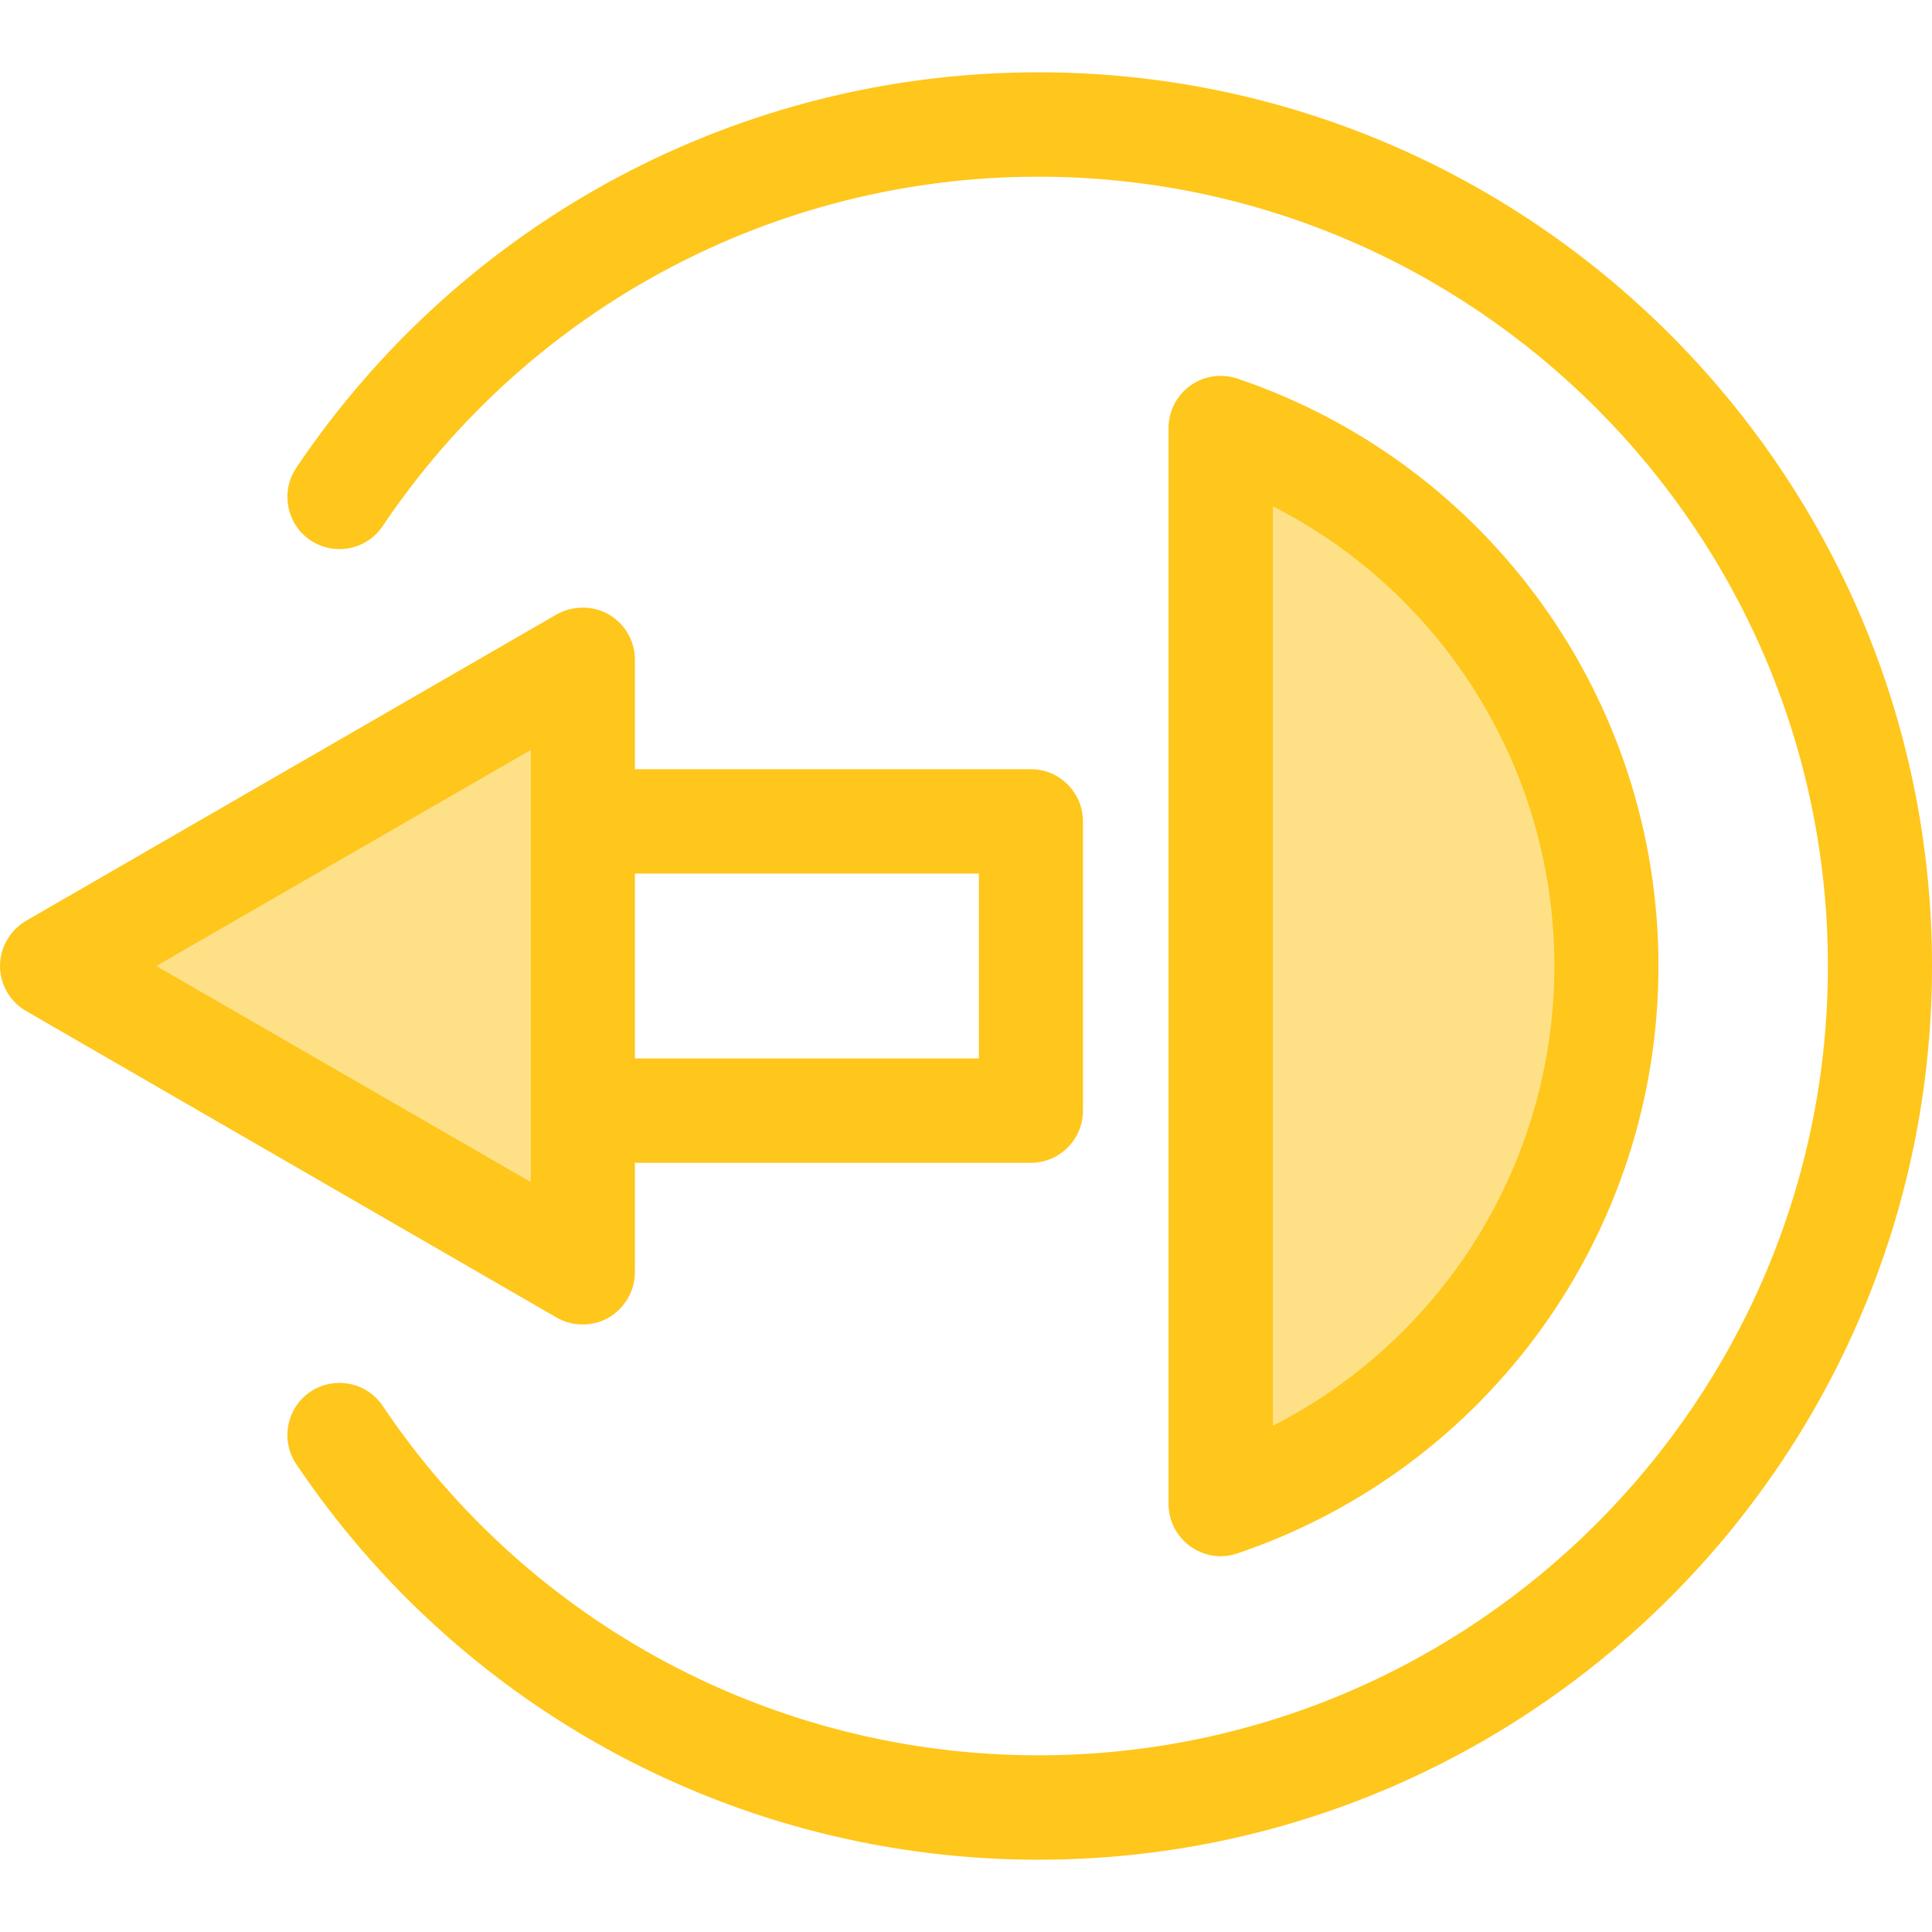
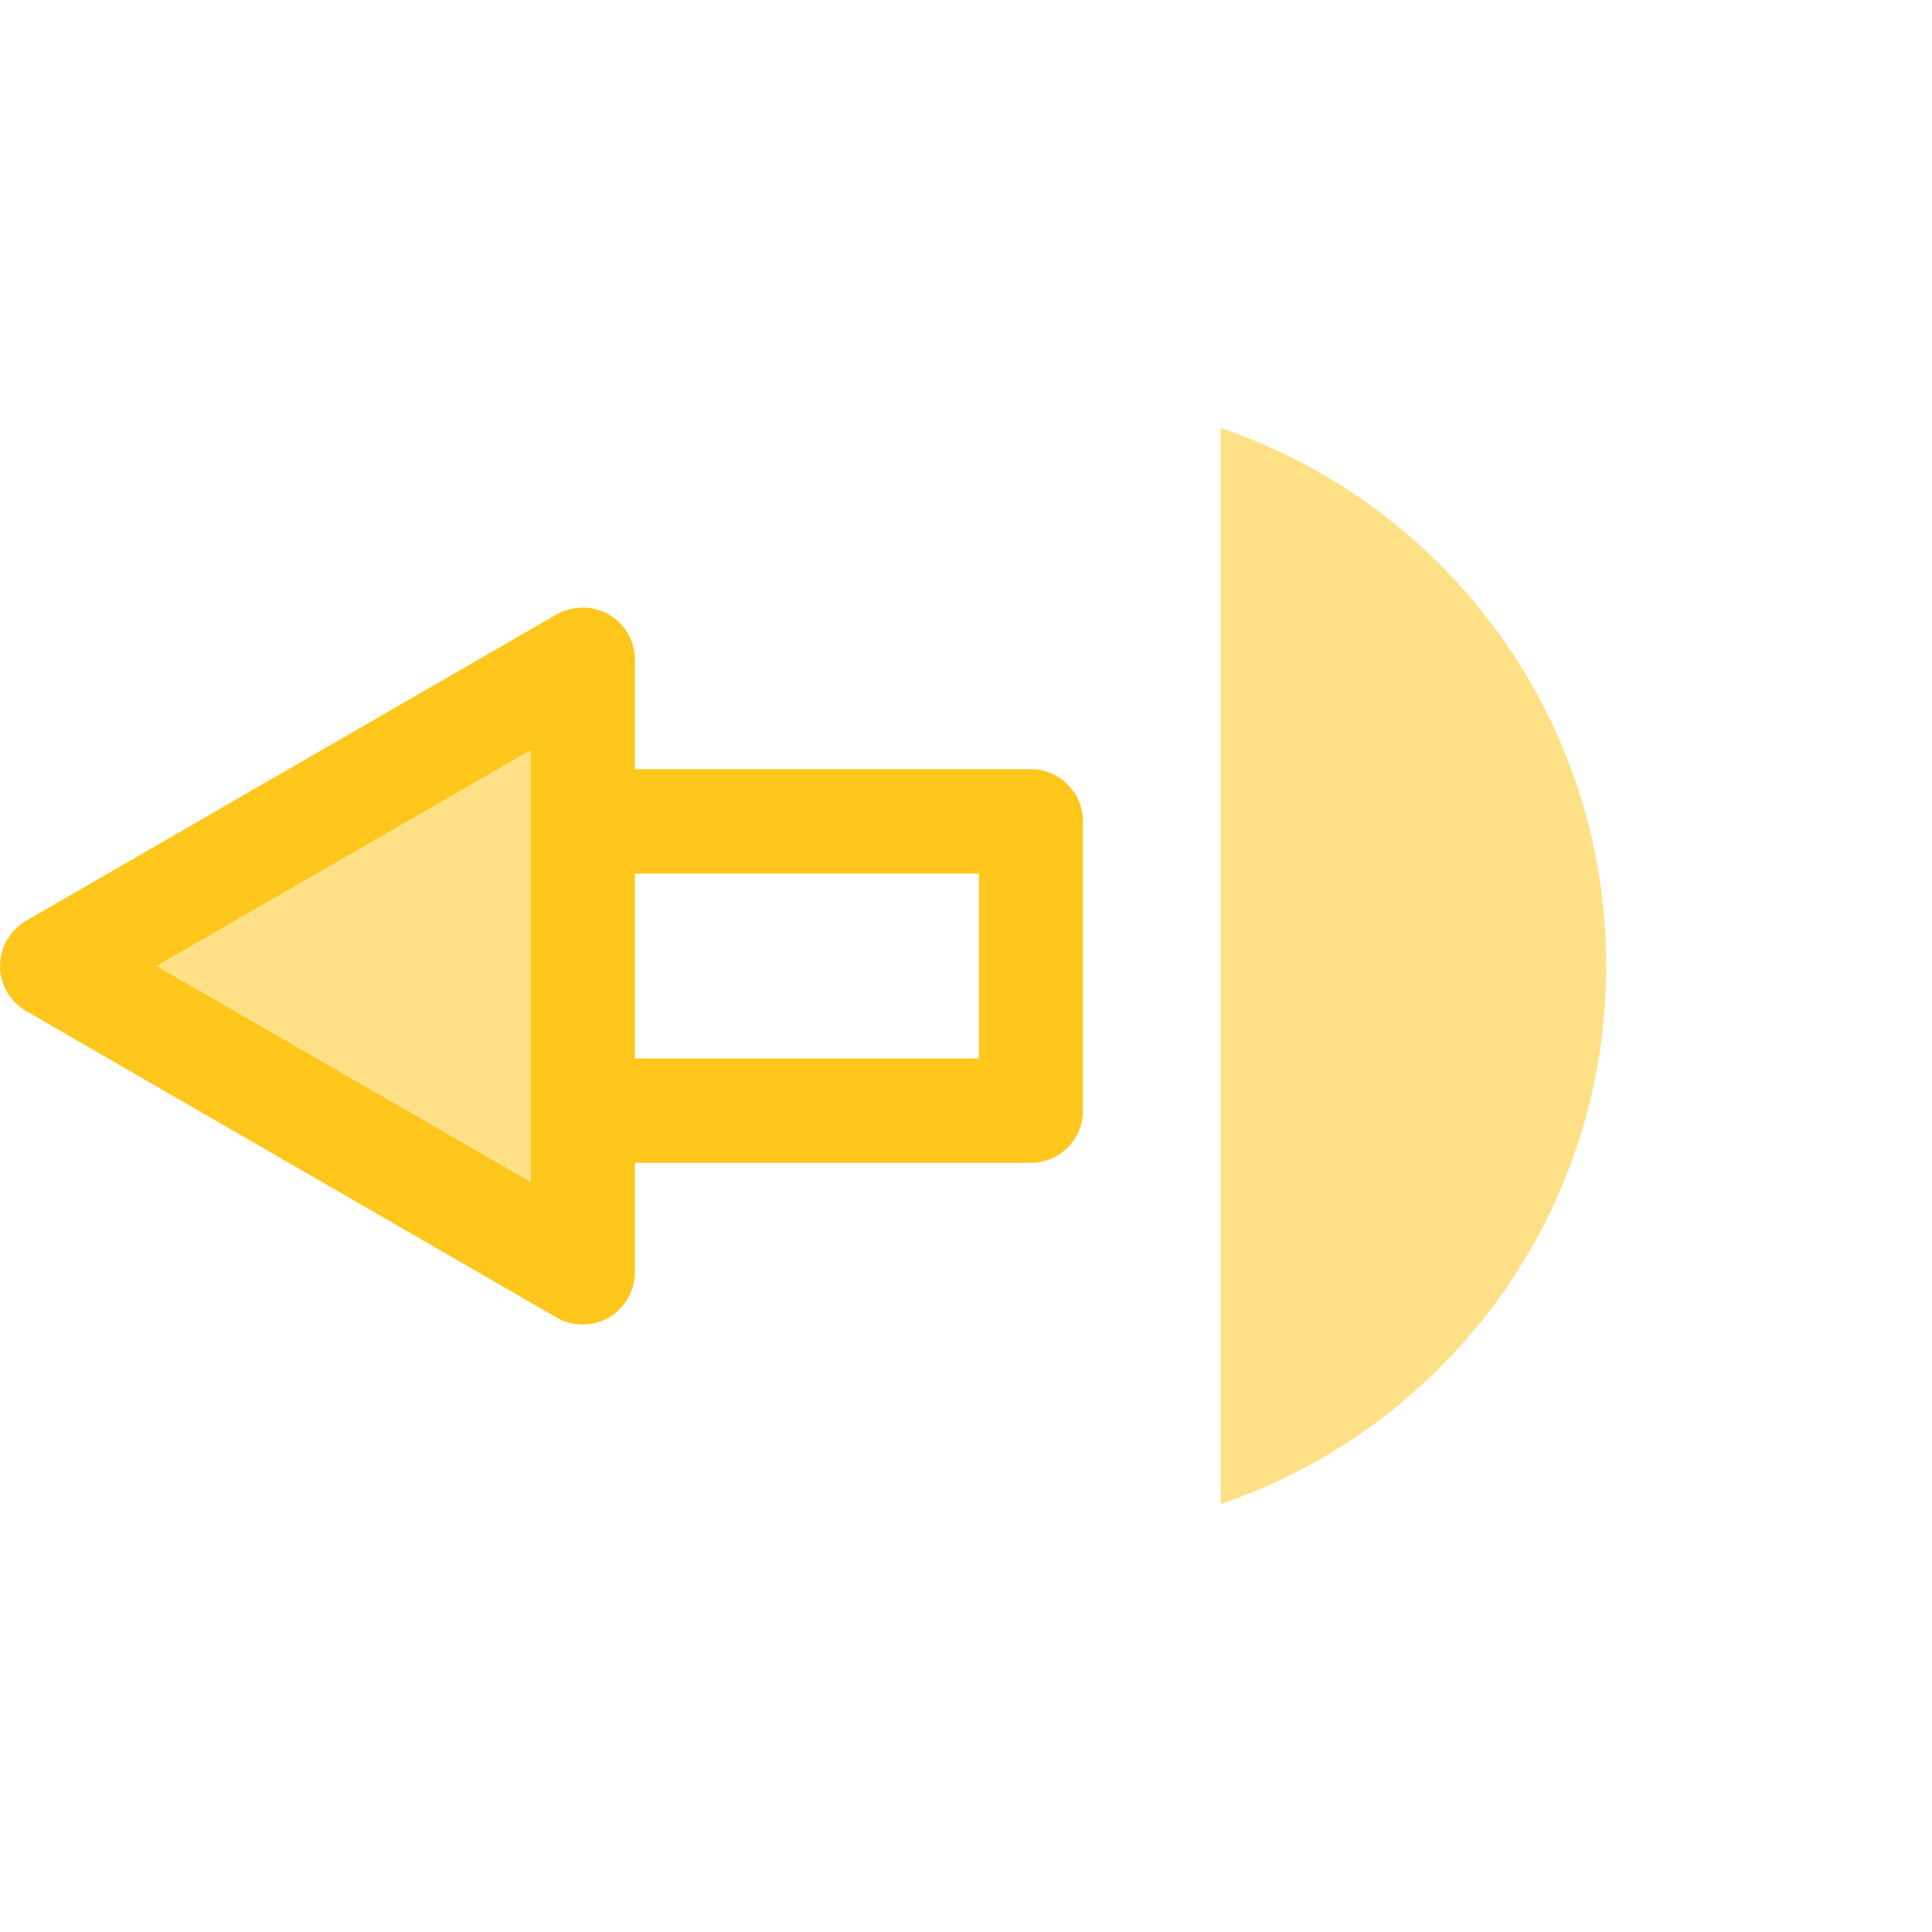
<svg xmlns="http://www.w3.org/2000/svg" width="24px" height="24px" viewBox="0 0 24 24" version="1.1">
  <g id="surface1">
    <path style=" stroke:none;fill-rule:nonzero;fill:rgb(99.608%,88.235%,52.941%);fill-opacity:1;" d="M 0.648 12 L 7.238 15.805 L 7.238 8.195 Z M 0.648 12 " />
    <path style=" stroke:none;fill-rule:nonzero;fill:rgb(100%,77.647%,10.588%);fill-opacity:1;" d="M 12.805 9.555 L 7.887 9.555 L 7.887 8.195 C 7.887 7.961 7.762 7.75 7.562 7.633 C 7.363 7.52 7.117 7.52 6.914 7.633 L 0.324 11.438 C 0.125 11.555 0 11.77 0 12 C 0 12.23 0.125 12.445 0.324 12.559 L 6.914 16.367 C 7.016 16.426 7.129 16.453 7.238 16.453 C 7.352 16.453 7.461 16.426 7.562 16.367 C 7.762 16.25 7.887 16.035 7.887 15.805 L 7.887 14.445 L 12.805 14.445 C 13.164 14.445 13.453 14.152 13.453 13.797 L 13.453 10.203 C 13.453 9.848 13.164 9.555 12.805 9.555 Z M 6.594 14.684 L 1.941 12 L 6.594 9.316 Z M 12.16 13.148 L 7.887 13.148 L 7.887 10.852 L 12.16 10.852 Z M 12.16 13.148 " />
    <path style=" stroke:none;fill-rule:nonzero;fill:rgb(99.608%,88.235%,52.941%);fill-opacity:1;" d="M 15.164 5.316 L 15.164 18.684 C 17.949 17.738 19.953 15.105 19.953 12 C 19.953 8.895 17.949 6.262 15.164 5.316 Z M 15.164 5.316 " />
-     <path style=" stroke:none;fill-rule:nonzero;fill:rgb(100%,77.647%,10.588%);fill-opacity:1;" d="M 15.164 19.332 C 15.031 19.332 14.898 19.289 14.789 19.211 C 14.617 19.09 14.516 18.891 14.516 18.684 L 14.516 5.316 C 14.516 5.109 14.617 4.91 14.789 4.789 C 14.957 4.668 15.176 4.637 15.371 4.703 C 18.5 5.762 20.602 8.695 20.602 12 C 20.602 15.305 18.5 18.238 15.371 19.297 C 15.305 19.32 15.234 19.332 15.164 19.332 Z M 15.812 6.289 L 15.812 17.711 C 17.934 16.629 19.309 14.438 19.309 12 C 19.309 9.562 17.934 7.371 15.812 6.289 Z M 15.812 6.289 " />
-     <path style=" stroke:none;fill-rule:nonzero;fill:rgb(100%,77.647%,10.588%);fill-opacity:1;" d="M 12.898 23.102 C 9.195 23.102 5.75 21.266 3.68 18.188 C 3.48 17.891 3.562 17.488 3.855 17.289 C 4.152 17.09 4.555 17.168 4.754 17.465 C 6.582 20.184 9.629 21.805 12.898 21.805 C 18.305 21.805 22.707 17.406 22.707 12 C 22.707 6.594 18.305 2.195 12.898 2.195 C 9.629 2.195 6.582 3.816 4.754 6.535 C 4.555 6.832 4.152 6.91 3.855 6.711 C 3.562 6.512 3.48 6.109 3.68 5.812 C 5.75 2.734 9.195 0.898 12.898 0.898 C 19.02 0.898 24 5.879 24 12 C 24 18.121 19.02 23.102 12.898 23.102 Z M 12.898 23.102 " />
  </g>
</svg>